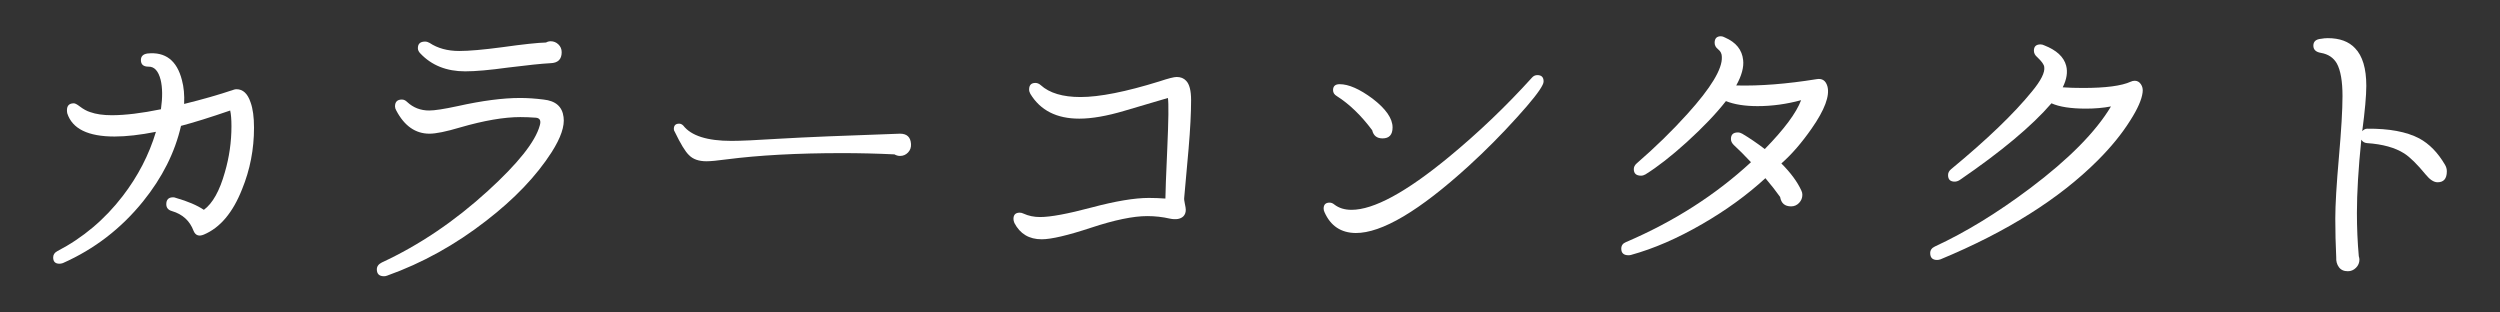
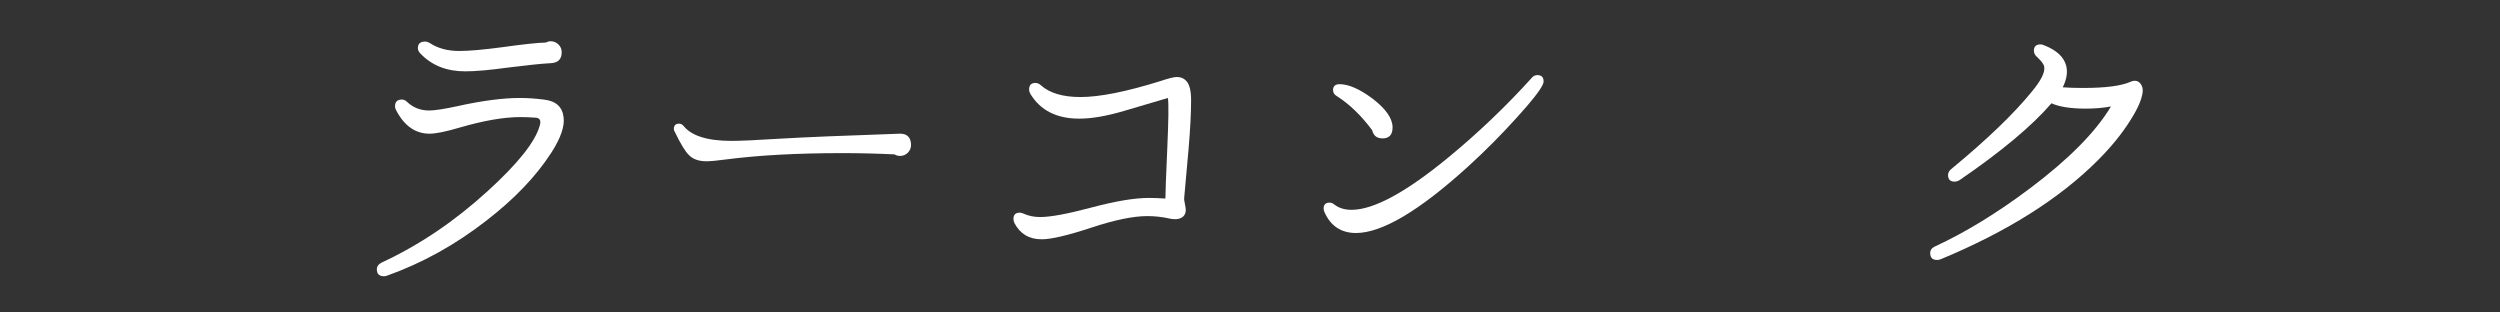
<svg xmlns="http://www.w3.org/2000/svg" xmlns:ns1="http://www.inkscape.org/namespaces/inkscape" xmlns:ns2="http://sodipodi.sourceforge.net/DTD/sodipodi-0.dtd" xmlns:xlink="http://www.w3.org/1999/xlink" version="1.1" id="レイヤー_1" x="0px" y="0px" width="320" height="40" viewBox="0 0 320 40" enable-background="new 0 0 1937.01 7017.01" xml:space="preserve" ns1:version="0.91 r13725" ns2:docname="color_1.svg">
  <rect x="0" y="0" width="320" height="40" fill="#333333" stroke="none" />
  <defs id="defs3025">
    <defs id="defs5">
      <rect height="7017.01" width="1937.01" id="SVGID_1_" x="0" y="0" />
    </defs>
    <clipPath id="SVGID_2_">
      <use id="use9" overflow="visible" xlink:href="#SVGID_1_" style="overflow:visible" x="0" y="0" width="100%" height="100%" />
    </clipPath>
    <clipPath id="SVGID_2_-0">
      <use id="use9-1" overflow="visible" xlink:href="#SVGID_1_" style="overflow:visible" x="0" y="0" width="100%" height="100%" />
    </clipPath>
    <clipPath id="SVGID_4_-1">
-       <rect id="use17-7" x="229.784" y="8.604" width="1698.198" height="773.96" />
-     </clipPath>
+       </clipPath>
    <clipPath id="SVGID_6_-5">
-       <rect id="use25-3" x="177.393" y="-174.159" width="1778.128" height="1186.012" />
-     </clipPath>
+       </clipPath>
    <clipPath id="SVGID_2_-3">
      <use id="use9-9" overflow="visible" xlink:href="#SVGID_1_" style="overflow:visible" x="0" y="0" width="100%" height="100%" />
    </clipPath>
    <clipPath id="SVGID_2_-3-6">
      <use id="use9-9-9" overflow="visible" xlink:href="#SVGID_1_" style="overflow:visible" x="0" y="0" width="100%" height="100%" />
    </clipPath>
  </defs>
  <ns2:namedview pagecolor="#8f8f8f" bordercolor="#666666" borderopacity="1" objecttolerance="10" gridtolerance="10" guidetolerance="10" ns1:pageopacity="0" ns1:pageshadow="2" ns1:window-width="1847" ns1:window-height="1058" id="namedview3023" showgrid="false" ns1:snap-bbox="true" ns1:bbox-nodes="true" ns1:zoom="1.8101934" ns1:cx="277.234" ns1:cy="-59.646009" ns1:window-x="1985" ns1:window-y="-8" ns1:window-maximized="1" ns1:current-layer="レイヤー_1" ns1:snap-center="true">
    <ns1:grid type="xygrid" id="grid7157" />
  </ns2:namedview>
  <g id="g4200" transform="translate(-84.168,-116.122)">
-     <path style="fill:#ffffff" ns1:connector-curvature="0" d="m 116.241,129.224 c 0.294,0.802 0.441,1.885 0.441,3.248 0,2.754 -0.508,5.374 -1.524,7.86 -1.177,2.995 -2.807,4.933 -4.893,5.815 -0.642,0.268 -1.083,0.107 -1.323,-0.481 -0.481,-1.283 -1.404,-2.125 -2.767,-2.526 -0.481,-0.133 -0.722,-0.427 -0.722,-0.882 0,-0.587 0.293,-0.882 0.882,-0.882 0.107,0 0.227,0.027 0.361,0.081 1.497,0.428 2.687,0.936 3.569,1.524 1.123,-0.829 2.019,-2.433 2.687,-4.813 0.562,-1.925 0.842,-3.89 0.842,-5.895 0,-0.855 -0.054,-1.524 -0.161,-2.005 -2.566,0.882 -4.666,1.538 -6.296,1.965 -0.776,3.396 -2.393,6.617 -4.853,9.665 -2.807,3.476 -6.23,6.109 -10.267,7.9 -0.16,0.054 -0.308,0.08 -0.441,0.08 -0.535,0 -0.802,-0.267 -0.802,-0.802 0,-0.347 0.174,-0.615 0.521,-0.802 3.289,-1.71 6.082,-4.063 8.381,-7.058 1.952,-2.54 3.369,-5.28 4.251,-8.221 -2.032,0.401 -3.796,0.602 -5.293,0.602 -3.396,0 -5.414,-0.989 -6.056,-2.968 -0.027,-0.133 -0.04,-0.267 -0.04,-0.401 0,-0.588 0.294,-0.882 0.882,-0.882 0.16,0 0.414,0.134 0.762,0.401 0.455,0.348 0.896,0.588 1.324,0.722 0.748,0.268 1.67,0.401 2.767,0.401 1.71,0 3.81,-0.254 6.296,-0.762 0.214,-1.523 0.201,-2.78 -0.04,-3.77 -0.294,-1.149 -0.816,-1.71 -1.564,-1.684 -0.642,0 -0.962,-0.281 -0.962,-0.842 0,-0.481 0.281,-0.762 0.842,-0.842 2.299,-0.241 3.77,0.896 4.411,3.409 0.241,0.882 0.334,1.899 0.281,3.048 2.379,-0.587 4.478,-1.189 6.296,-1.805 0.133,-0.053 0.267,-0.08 0.401,-0.08 0.831,-0.002 1.432,0.559 1.807,1.682 z" id="path121" />
    <path style="fill:#ffffff" ns1:connector-curvature="0" d="m 156.304,131.109 c 0.16,1.15 -0.348,2.646 -1.524,4.491 -1.952,3.048 -4.746,5.976 -8.382,8.783 -3.957,3.075 -8.181,5.414 -12.672,7.018 -0.134,0.053 -0.268,0.08 -0.401,0.08 -0.616,0 -0.922,-0.294 -0.922,-0.882 0,-0.375 0.213,-0.668 0.642,-0.882 4.785,-2.219 9.304,-5.267 13.555,-9.144 3.876,-3.529 6.096,-6.323 6.657,-8.382 0.187,-0.615 0.026,-0.949 -0.481,-1.002 -0.695,-0.053 -1.363,-0.08 -2.005,-0.08 -2.085,0 -4.652,0.441 -7.7,1.323 -1.792,0.535 -3.102,0.802 -3.93,0.802 -1.792,0 -3.208,-0.989 -4.251,-2.968 -0.107,-0.187 -0.161,-0.361 -0.161,-0.521 0,-0.587 0.294,-0.882 0.882,-0.882 0.241,0 0.467,0.107 0.682,0.321 0.775,0.722 1.711,1.083 2.807,1.083 0.695,0 1.912,-0.187 3.649,-0.562 3.128,-0.695 5.788,-1.042 7.981,-1.042 0.962,0 1.965,0.067 3.007,0.2 1.551,0.161 2.407,0.909 2.567,2.246 z m -0.24,-8.301 c 0,0.909 -0.481,1.377 -1.444,1.403 -1.069,0.054 -2.887,0.241 -5.454,0.562 -2.326,0.321 -4.144,0.481 -5.454,0.481 -2.38,0 -4.291,-0.762 -5.735,-2.286 -0.214,-0.213 -0.321,-0.441 -0.321,-0.682 0,-0.562 0.307,-0.842 0.922,-0.842 0.187,0 0.374,0.054 0.562,0.161 1.042,0.695 2.312,1.042 3.81,1.042 1.256,0 3.088,-0.16 5.494,-0.481 2.673,-0.375 4.545,-0.575 5.614,-0.602 0.187,-0.107 0.387,-0.161 0.602,-0.161 0.375,0 0.702,0.134 0.983,0.401 0.28,0.269 0.421,0.603 0.421,1.004 z" id="path123" />
    <path style="fill:#ffffff" ns1:connector-curvature="0" d="m 200.778,134.558 c 0.026,0.428 -0.1,0.789 -0.381,1.083 -0.281,0.294 -0.622,0.441 -1.023,0.441 -0.24,0 -0.481,-0.066 -0.722,-0.201 -2.246,-0.106 -4.479,-0.16 -6.697,-0.16 -5.722,0 -10.654,0.268 -14.798,0.802 -1.177,0.161 -2.032,0.241 -2.567,0.241 -0.989,0 -1.738,-0.267 -2.246,-0.802 -0.455,-0.428 -1.057,-1.417 -1.805,-2.968 -0.08,-0.106 -0.12,-0.227 -0.12,-0.361 0,-0.455 0.227,-0.682 0.682,-0.682 0.187,0 0.361,0.08 0.521,0.24 1.016,1.311 3.074,1.965 6.176,1.965 1.149,0 3.208,-0.093 6.176,-0.281 3.154,-0.187 8.288,-0.401 15.399,-0.642 0.884,0.002 1.352,0.443 1.405,1.325 z" id="path125" />
    <path style="fill:#ffffff" ns1:connector-curvature="0" d="m 235.748,141.416 c -0.026,0.16 0,0.421 0.081,0.782 0.08,0.361 0.119,0.622 0.119,0.782 0,0.348 -0.107,0.628 -0.32,0.842 -0.375,0.348 -0.949,0.441 -1.725,0.281 -0.936,-0.213 -1.898,-0.321 -2.887,-0.321 -1.792,0 -4.186,0.495 -7.18,1.484 -2.994,0.989 -5.106,1.484 -6.336,1.484 -1.604,0 -2.767,-0.695 -3.489,-2.085 -0.08,-0.187 -0.12,-0.361 -0.12,-0.521 0,-0.534 0.267,-0.802 0.802,-0.802 0.161,0 0.321,0.04 0.481,0.12 0.642,0.294 1.349,0.441 2.125,0.441 1.337,0 3.535,-0.407 6.597,-1.223 3.061,-0.815 5.5,-1.223 7.318,-1.223 0.695,0 1.404,0.027 2.126,0.08 0,-0.695 0.081,-2.84 0.241,-6.437 0.16,-3.596 0.187,-5.741 0.08,-6.437 -1.872,0.562 -3.73,1.109 -5.574,1.644 -2.246,0.668 -4.171,1.002 -5.775,1.002 -2.887,0 -4.973,-1.056 -6.256,-3.168 -0.107,-0.187 -0.161,-0.374 -0.161,-0.562 0,-0.562 0.267,-0.842 0.802,-0.842 0.241,0 0.468,0.094 0.682,0.281 1.123,1.017 2.82,1.524 5.093,1.524 2.434,0 5.802,-0.668 10.106,-2.005 1.123,-0.374 1.858,-0.562 2.206,-0.562 0.508,0 0.908,0.161 1.203,0.481 0.427,0.428 0.641,1.257 0.641,2.486 0,1.631 -0.106,3.703 -0.32,6.216 -0.346,3.745 -0.533,5.83 -0.56,6.258 z" id="path127" />
-     <path style="fill:#ffffff" ns1:connector-curvature="0" d="m 281.626,126.978 c -0.348,0.749 -1.443,2.139 -3.289,4.171 -1.951,2.166 -4.01,4.238 -6.176,6.216 -6.31,5.749 -11.135,8.609 -14.477,8.582 -1.871,-0.026 -3.195,-0.908 -3.971,-2.646 -0.08,-0.161 -0.12,-0.321 -0.12,-0.481 0,-0.507 0.254,-0.762 0.763,-0.762 0.213,0 0.414,0.08 0.602,0.24 0.588,0.455 1.322,0.682 2.205,0.682 2.834,0 6.979,-2.246 12.432,-6.737 3.797,-3.128 7.353,-6.523 10.668,-10.187 0.187,-0.213 0.414,-0.321 0.682,-0.321 0.535,0 0.803,0.268 0.803,0.802 0,0.134 -0.042,0.281 -0.122,0.441 z m -19.209,5.454 c 0,0.936 -0.428,1.404 -1.283,1.404 -0.723,0 -1.164,-0.347 -1.324,-1.043 -1.417,-1.898 -2.928,-3.355 -4.531,-4.371 -0.32,-0.187 -0.481,-0.441 -0.481,-0.762 0,-0.507 0.28,-0.762 0.843,-0.762 1.148,0 2.553,0.615 4.211,1.845 1.709,1.31 2.565,2.54 2.565,3.689 z" id="path129" />
-     <path style="fill:#ffffff" ns1:connector-curvature="0" d="m 318.079,127.179 c 0.321,1.203 -0.348,2.995 -2.004,5.374 -1.284,1.845 -2.581,3.342 -3.891,4.491 1.203,1.203 2.059,2.366 2.566,3.489 0.08,0.16 0.121,0.334 0.121,0.521 0,0.401 -0.141,0.749 -0.422,1.043 -0.281,0.294 -0.621,0.441 -1.022,0.441 -0.802,0 -1.271,-0.401 -1.403,-1.203 -0.508,-0.722 -1.137,-1.524 -1.885,-2.406 -2.326,2.14 -5.014,4.091 -8.061,5.855 -3.183,1.845 -6.23,3.168 -9.145,3.97 -0.107,0.027 -0.214,0.04 -0.32,0.04 -0.615,0 -0.922,-0.281 -0.922,-0.842 0,-0.401 0.2,-0.682 0.602,-0.842 6.121,-2.62 11.455,-6.028 16,-10.226 -0.855,-0.909 -1.59,-1.645 -2.205,-2.206 -0.24,-0.24 -0.361,-0.494 -0.361,-0.762 0,-0.562 0.295,-0.842 0.883,-0.842 0.187,0 0.374,0.054 0.562,0.161 0.908,0.535 1.87,1.19 2.888,1.965 2.486,-2.54 4.036,-4.625 4.651,-6.256 -1.872,0.508 -3.729,0.762 -5.574,0.762 -1.631,0 -2.981,-0.213 -4.05,-0.642 -1.258,1.604 -2.928,3.355 -5.014,5.253 -1.979,1.792 -3.743,3.168 -5.293,4.131 -0.188,0.107 -0.375,0.16 -0.563,0.16 -0.615,0 -0.922,-0.281 -0.922,-0.842 0,-0.267 0.12,-0.508 0.361,-0.722 2.406,-2.085 4.571,-4.197 6.496,-6.336 3.021,-3.341 4.492,-5.774 4.412,-7.298 0,-0.401 -0.154,-0.722 -0.462,-0.963 -0.308,-0.24 -0.461,-0.521 -0.461,-0.842 0,-0.562 0.267,-0.842 0.802,-0.842 0.16,0 0.334,0.054 0.521,0.16 1.417,0.616 2.191,1.578 2.326,2.888 0.106,0.909 -0.188,1.992 -0.883,3.249 3.021,0.08 6.443,-0.187 10.268,-0.802 0.723,-0.135 1.19,0.173 1.404,0.921 z" id="path131" />
+     <path style="fill:#ffffff" ns1:connector-curvature="0" d="m 281.626,126.978 c -0.348,0.749 -1.443,2.139 -3.289,4.171 -1.951,2.166 -4.01,4.238 -6.176,6.216 -6.31,5.749 -11.135,8.609 -14.477,8.582 -1.871,-0.026 -3.195,-0.908 -3.971,-2.646 -0.08,-0.161 -0.12,-0.321 -0.12,-0.481 0,-0.507 0.254,-0.762 0.763,-0.762 0.213,0 0.414,0.08 0.602,0.24 0.588,0.455 1.322,0.682 2.205,0.682 2.834,0 6.979,-2.246 12.432,-6.737 3.797,-3.128 7.353,-6.523 10.668,-10.187 0.187,-0.213 0.414,-0.321 0.682,-0.321 0.535,0 0.803,0.268 0.803,0.802 0,0.134 -0.042,0.281 -0.122,0.441 z m -19.209,5.454 c 0,0.936 -0.428,1.404 -1.283,1.404 -0.723,0 -1.164,-0.347 -1.324,-1.043 -1.417,-1.898 -2.928,-3.355 -4.531,-4.371 -0.32,-0.187 -0.481,-0.441 -0.481,-0.762 0,-0.507 0.28,-0.762 0.843,-0.762 1.148,0 2.553,0.615 4.211,1.845 1.709,1.31 2.565,2.54 2.565,3.689 " id="path129" />
    <path style="fill:#ffffff" ns1:connector-curvature="0" d="m 358.423,127.941 c -0.106,0.909 -0.628,2.099 -1.563,3.569 -1.069,1.711 -2.46,3.422 -4.171,5.133 -4.92,4.919 -11.63,9.144 -20.132,12.672 -0.16,0.054 -0.308,0.081 -0.44,0.081 -0.589,0 -0.883,-0.294 -0.883,-0.882 0,-0.374 0.201,-0.655 0.602,-0.842 3.93,-1.818 7.994,-4.304 12.191,-7.459 4.945,-3.716 8.395,-7.205 10.347,-10.467 -0.989,0.188 -2.06,0.281 -3.208,0.281 -1.926,0 -3.396,-0.227 -4.412,-0.682 -2.486,2.887 -6.402,6.163 -11.75,9.825 -0.215,0.134 -0.428,0.201 -0.642,0.201 -0.562,0 -0.843,-0.281 -0.843,-0.842 0,-0.294 0.135,-0.548 0.402,-0.762 4.598,-3.796 8.047,-7.112 10.346,-9.946 1.149,-1.39 1.671,-2.433 1.564,-3.128 -0.027,-0.294 -0.32,-0.708 -0.883,-1.243 -0.294,-0.241 -0.441,-0.521 -0.441,-0.842 0,-0.535 0.281,-0.802 0.843,-0.802 0.161,0 0.321,0.04 0.481,0.121 1.577,0.615 2.513,1.484 2.807,2.606 0.215,0.829 0.066,1.751 -0.44,2.767 0.774,0.054 1.644,0.081 2.606,0.081 2.888,0 4.919,-0.267 6.096,-0.802 0.16,-0.08 0.334,-0.12 0.521,-0.12 0.32,0 0.582,0.147 0.781,0.441 0.201,0.293 0.275,0.64 0.221,1.041 z" id="path133" />
-     <path style="fill:#ffffff" ns1:connector-curvature="0" d="m 397.123,137.205 c 0.16,0.268 0.24,0.548 0.24,0.842 0,0.963 -0.415,1.431 -1.243,1.404 -0.455,-0.026 -0.937,-0.347 -1.443,-0.962 -1.097,-1.336 -2.02,-2.246 -2.768,-2.727 -1.177,-0.748 -2.767,-1.189 -4.772,-1.323 -0.32,-0.026 -0.562,-0.174 -0.722,-0.441 -0.375,3.689 -0.562,6.818 -0.562,9.384 0,1.898 0.08,3.743 0.241,5.534 0.053,0.161 0.08,0.308 0.08,0.441 0,0.401 -0.147,0.749 -0.441,1.042 -0.295,0.294 -0.642,0.441 -1.043,0.441 -0.508,0 -0.889,-0.174 -1.143,-0.521 -0.255,-0.347 -0.368,-0.762 -0.341,-1.243 -0.08,-1.658 -0.12,-3.315 -0.12,-4.973 0,-1.737 0.153,-4.351 0.461,-7.84 0.307,-3.489 0.461,-6.102 0.461,-7.84 0,-1.898 -0.24,-3.289 -0.722,-4.171 -0.428,-0.748 -1.109,-1.203 -2.046,-1.363 -0.641,-0.106 -0.962,-0.414 -0.962,-0.922 0,-0.535 0.334,-0.829 1.003,-0.882 0.267,-0.053 0.548,-0.08 0.842,-0.08 1.524,0 2.688,0.428 3.489,1.283 0.962,0.989 1.443,2.593 1.443,4.813 0,1.257 -0.174,3.195 -0.521,5.815 0.188,-0.214 0.401,-0.321 0.642,-0.321 2.808,-0.026 5.026,0.388 6.657,1.243 1.284,0.694 2.381,1.817 3.29,3.367 z" id="path135" />
  </g>
</svg>